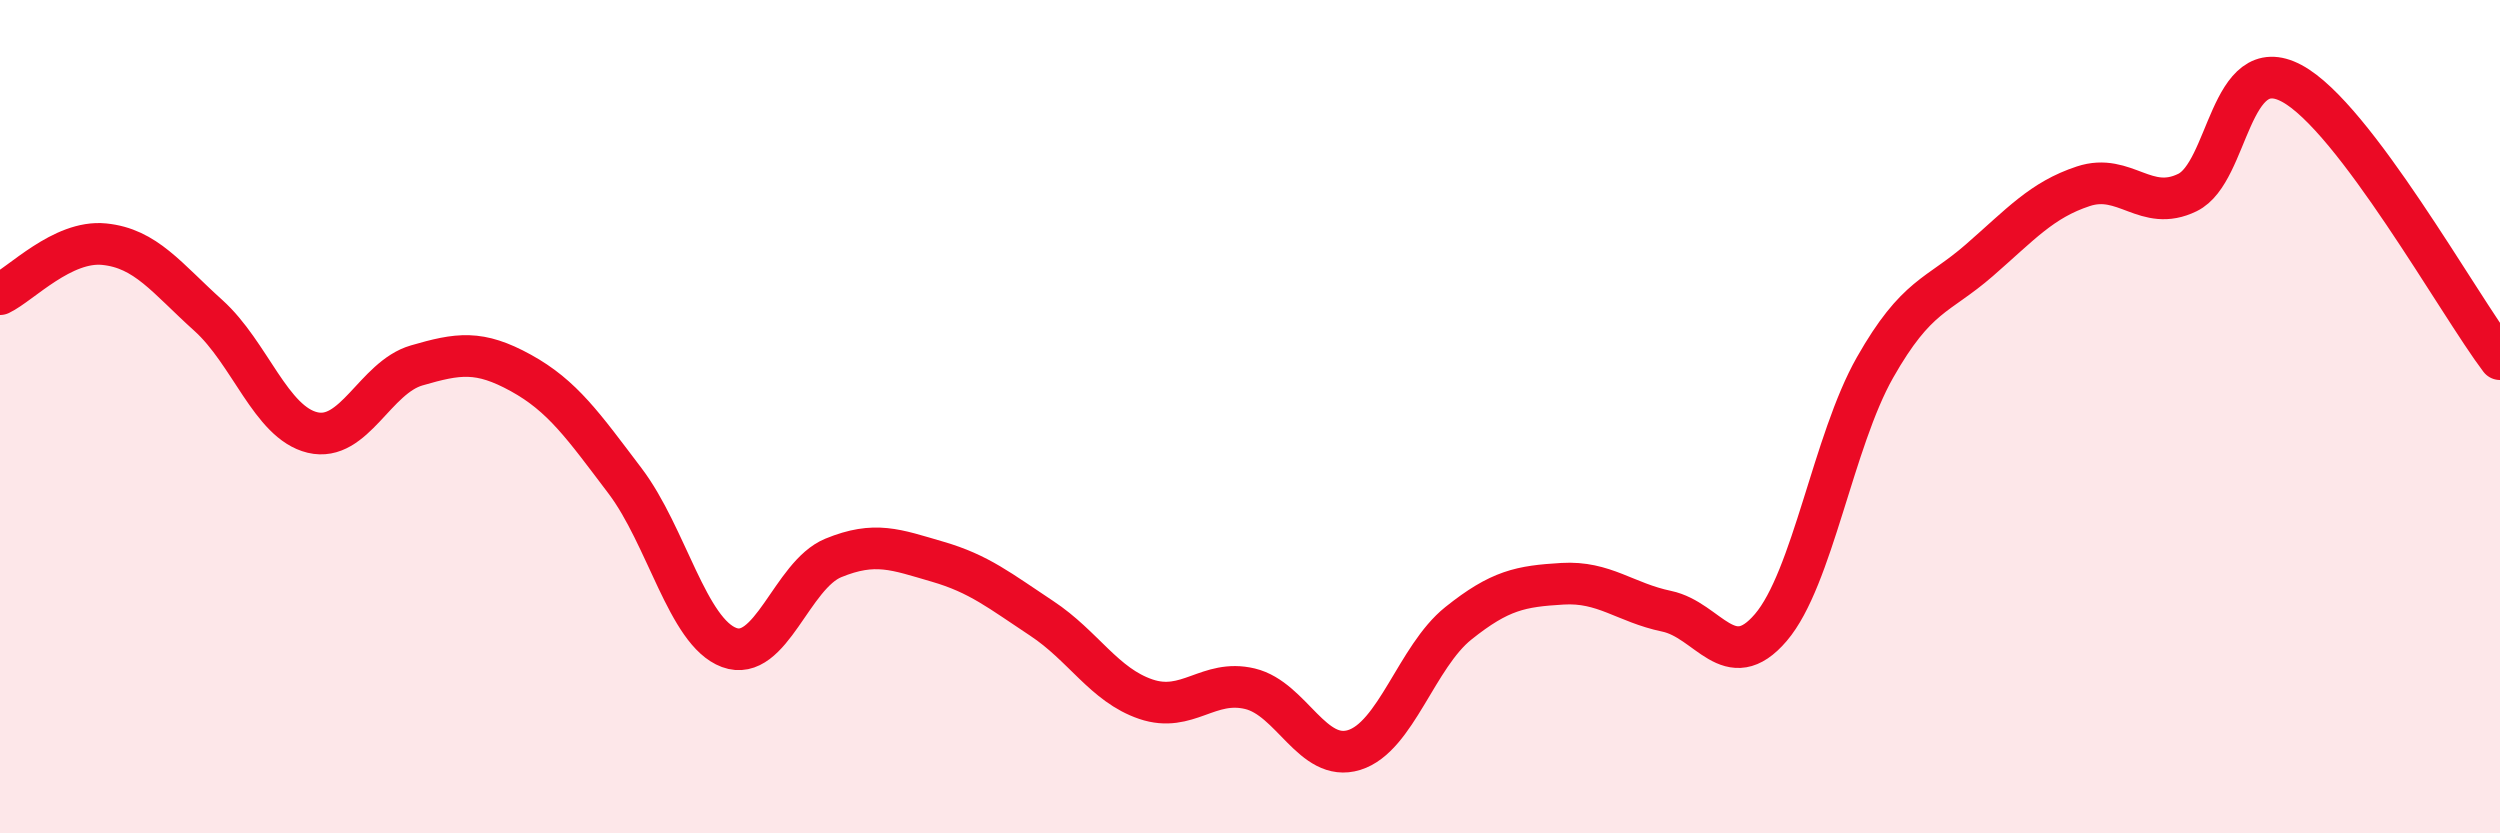
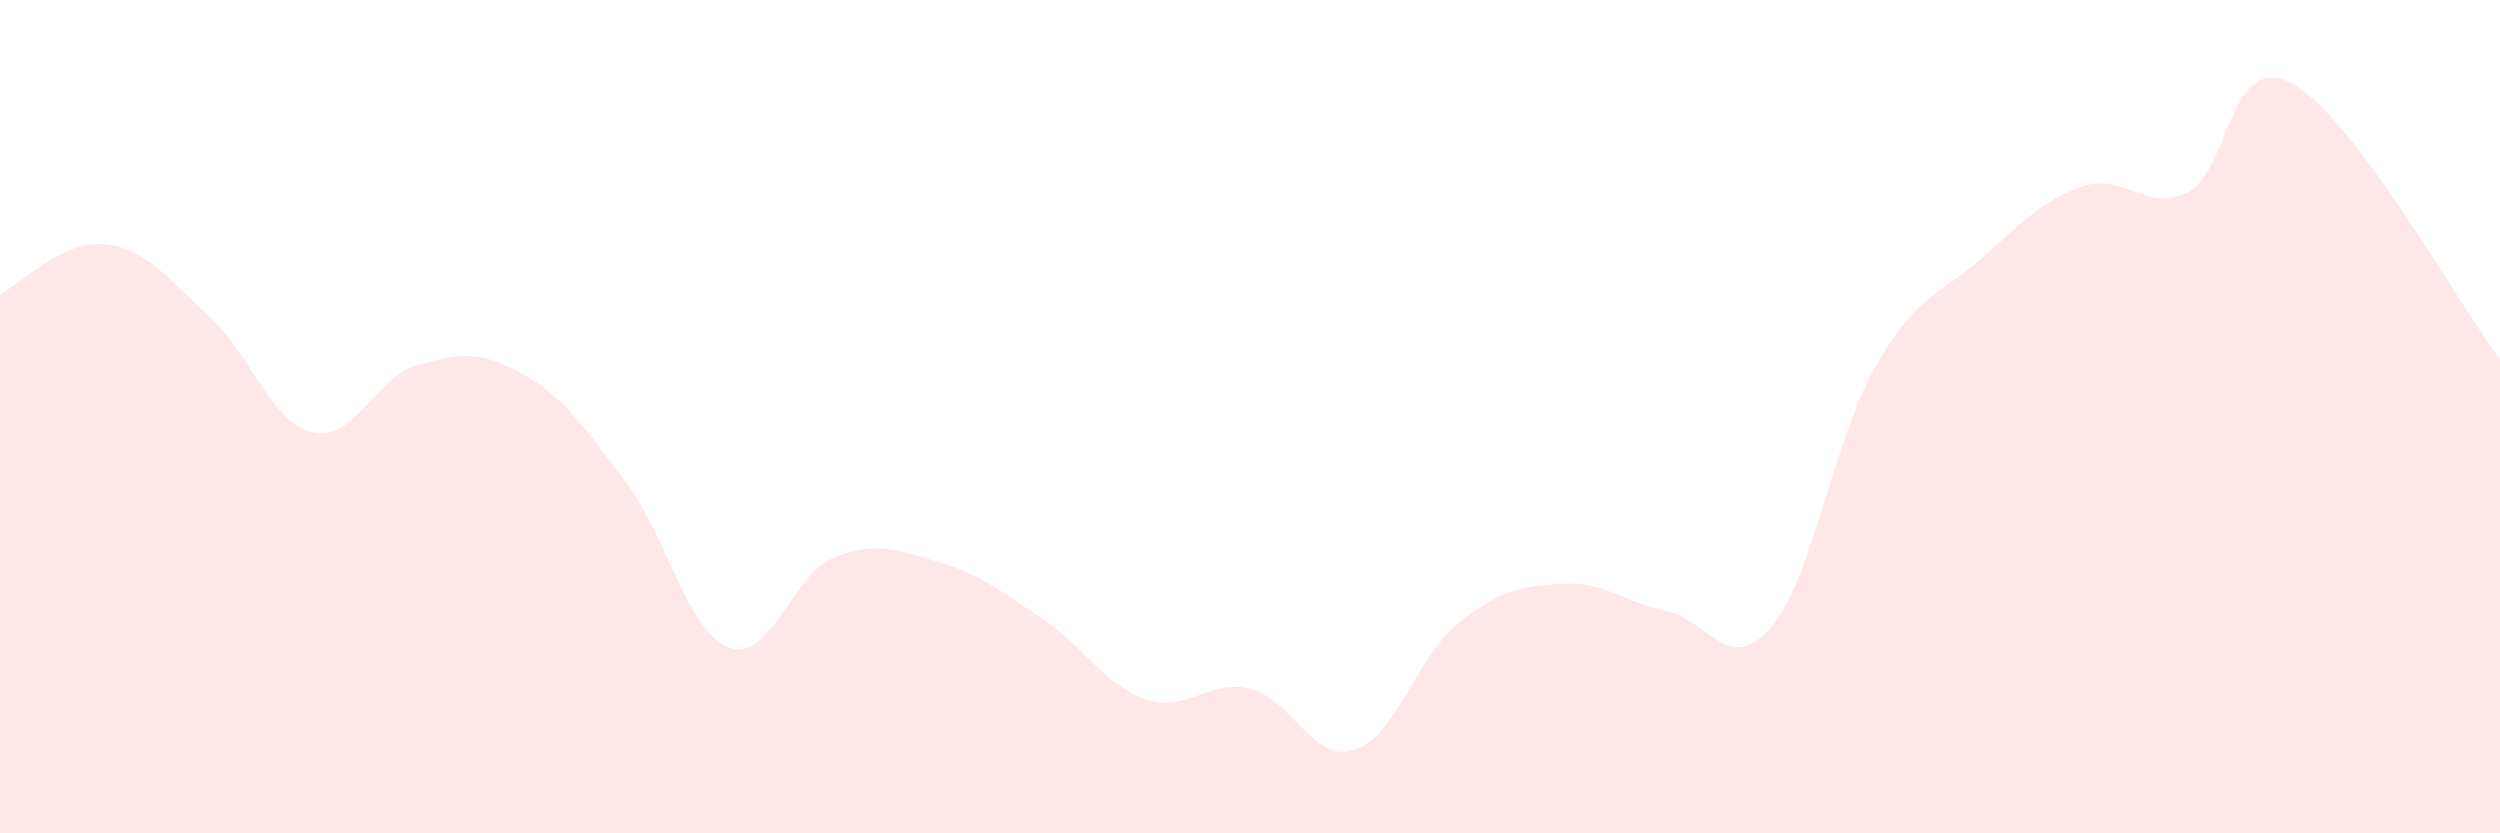
<svg xmlns="http://www.w3.org/2000/svg" width="60" height="20" viewBox="0 0 60 20">
  <path d="M 0,7.06 C 0.5,6.82 1.5,5.76 2.5,5.86 C 3.5,5.96 4,6.67 5,7.57 C 6,8.47 6.5,10.14 7.5,10.38 C 8.5,10.62 9,9.06 10,8.77 C 11,8.48 11.5,8.4 12.5,8.95 C 13.5,9.5 14,10.22 15,11.54 C 16,12.86 16.5,15.17 17.5,15.54 C 18.5,15.91 19,13.8 20,13.39 C 21,12.98 21.5,13.19 22.5,13.48 C 23.5,13.77 24,14.18 25,14.84 C 26,15.5 26.5,16.44 27.5,16.78 C 28.5,17.12 29,16.29 30,16.53 C 31,16.77 31.5,18.31 32.5,18 C 33.5,17.69 34,15.76 35,14.96 C 36,14.16 36.5,14.07 37.5,14.01 C 38.5,13.95 39,14.46 40,14.67 C 41,14.88 41.5,16.23 42.5,15.06 C 43.5,13.89 44,10.58 45,8.82 C 46,7.06 46.5,7.12 47.5,6.25 C 48.5,5.38 49,4.8 50,4.47 C 51,4.14 51.5,5.11 52.5,4.62 C 53.5,4.13 53.5,1.2 55,2 C 56.5,2.8 59,7.3 60,8.62L60 20L0 20Z" fill="#EB0A25" opacity="0.1" stroke-linecap="round" stroke-linejoin="round" />
-   <path d="M 0,7.06 C 0.5,6.82 1.5,5.76 2.5,5.86 C 3.5,5.96 4,6.67 5,7.57 C 6,8.47 6.5,10.14 7.5,10.38 C 8.5,10.62 9,9.06 10,8.77 C 11,8.48 11.5,8.4 12.5,8.95 C 13.5,9.5 14,10.22 15,11.54 C 16,12.86 16.5,15.17 17.5,15.54 C 18.5,15.91 19,13.8 20,13.39 C 21,12.98 21.5,13.19 22.5,13.48 C 23.5,13.77 24,14.18 25,14.84 C 26,15.5 26.5,16.44 27.5,16.78 C 28.5,17.12 29,16.29 30,16.53 C 31,16.77 31.5,18.31 32.5,18 C 33.5,17.69 34,15.76 35,14.96 C 36,14.16 36.5,14.07 37.5,14.01 C 38.5,13.95 39,14.46 40,14.67 C 41,14.88 41.5,16.23 42.5,15.06 C 43.5,13.89 44,10.58 45,8.82 C 46,7.06 46.5,7.12 47.5,6.25 C 48.5,5.38 49,4.8 50,4.47 C 51,4.14 51.5,5.11 52.5,4.62 C 53.5,4.13 53.5,1.2 55,2 C 56.5,2.8 59,7.3 60,8.62" stroke="#EB0A25" stroke-width="1" fill="none" stroke-linecap="round" stroke-linejoin="round" />
</svg>